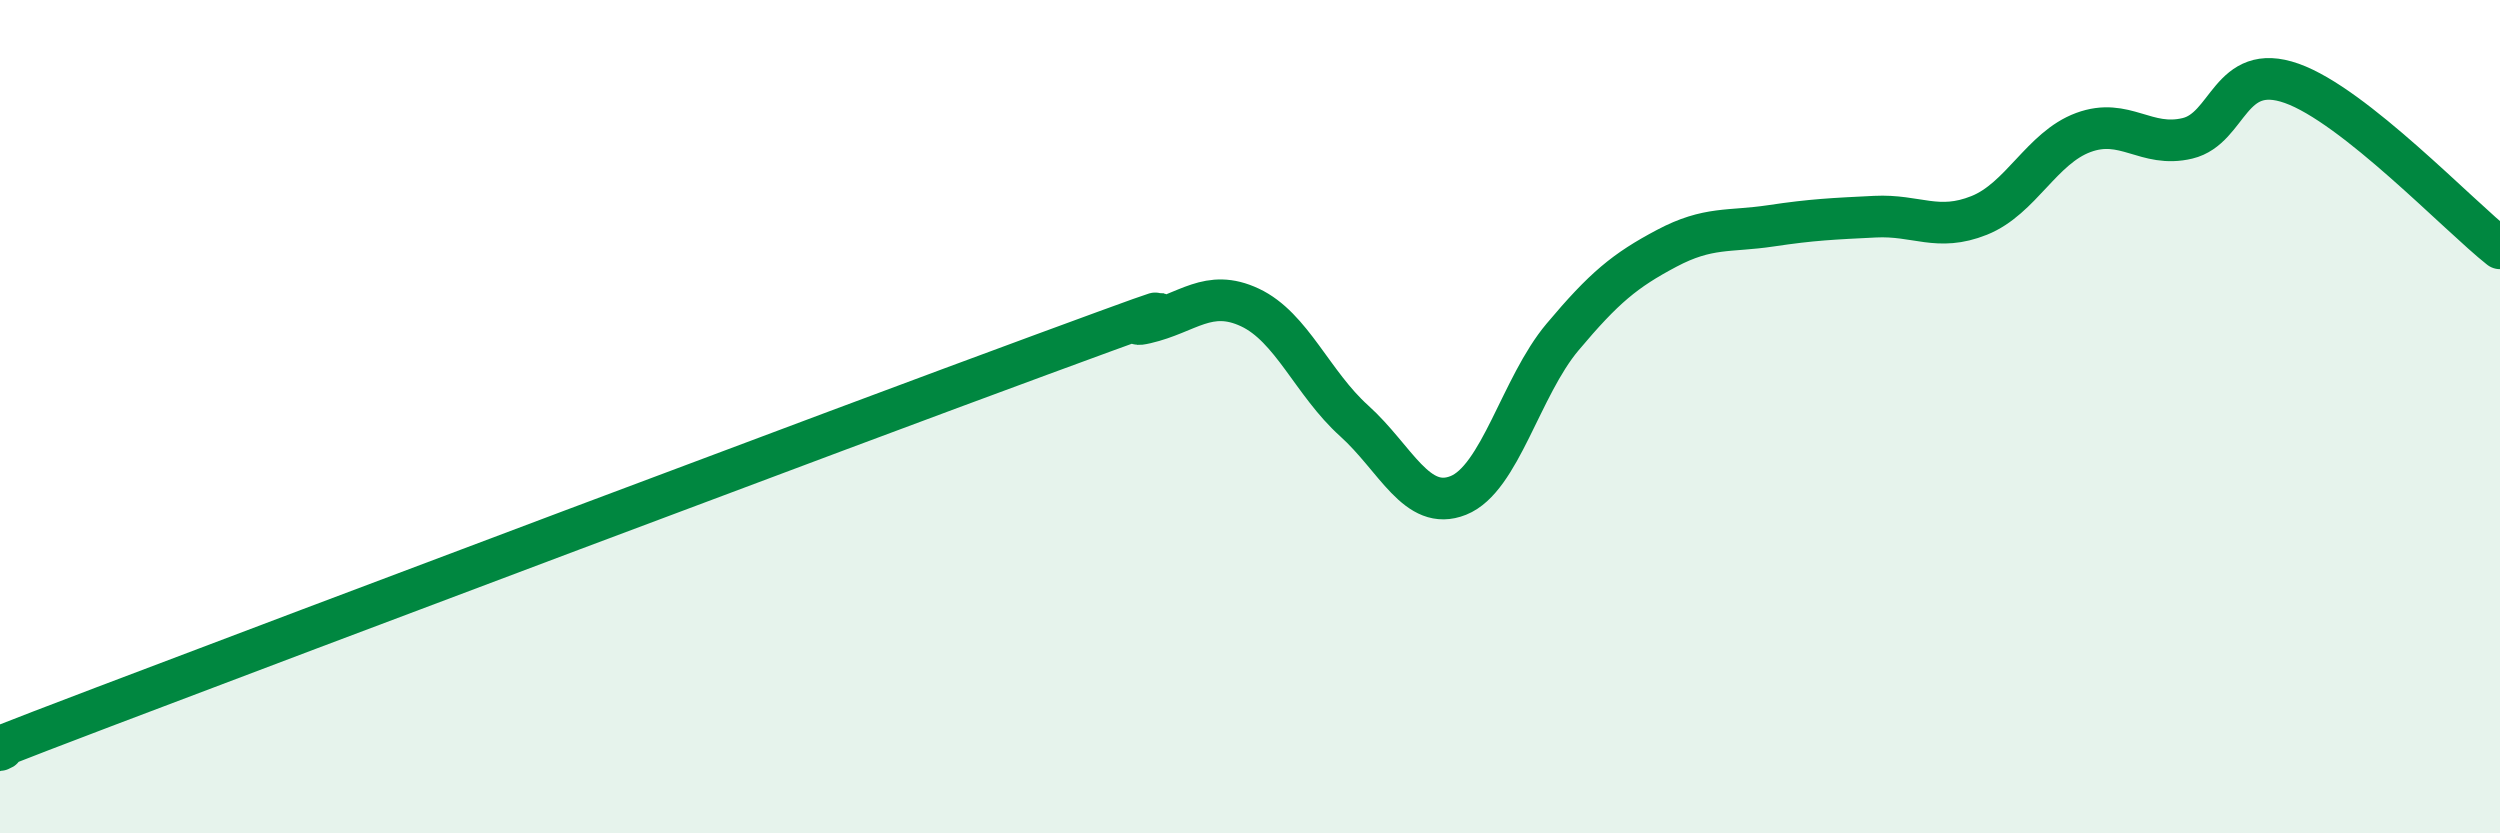
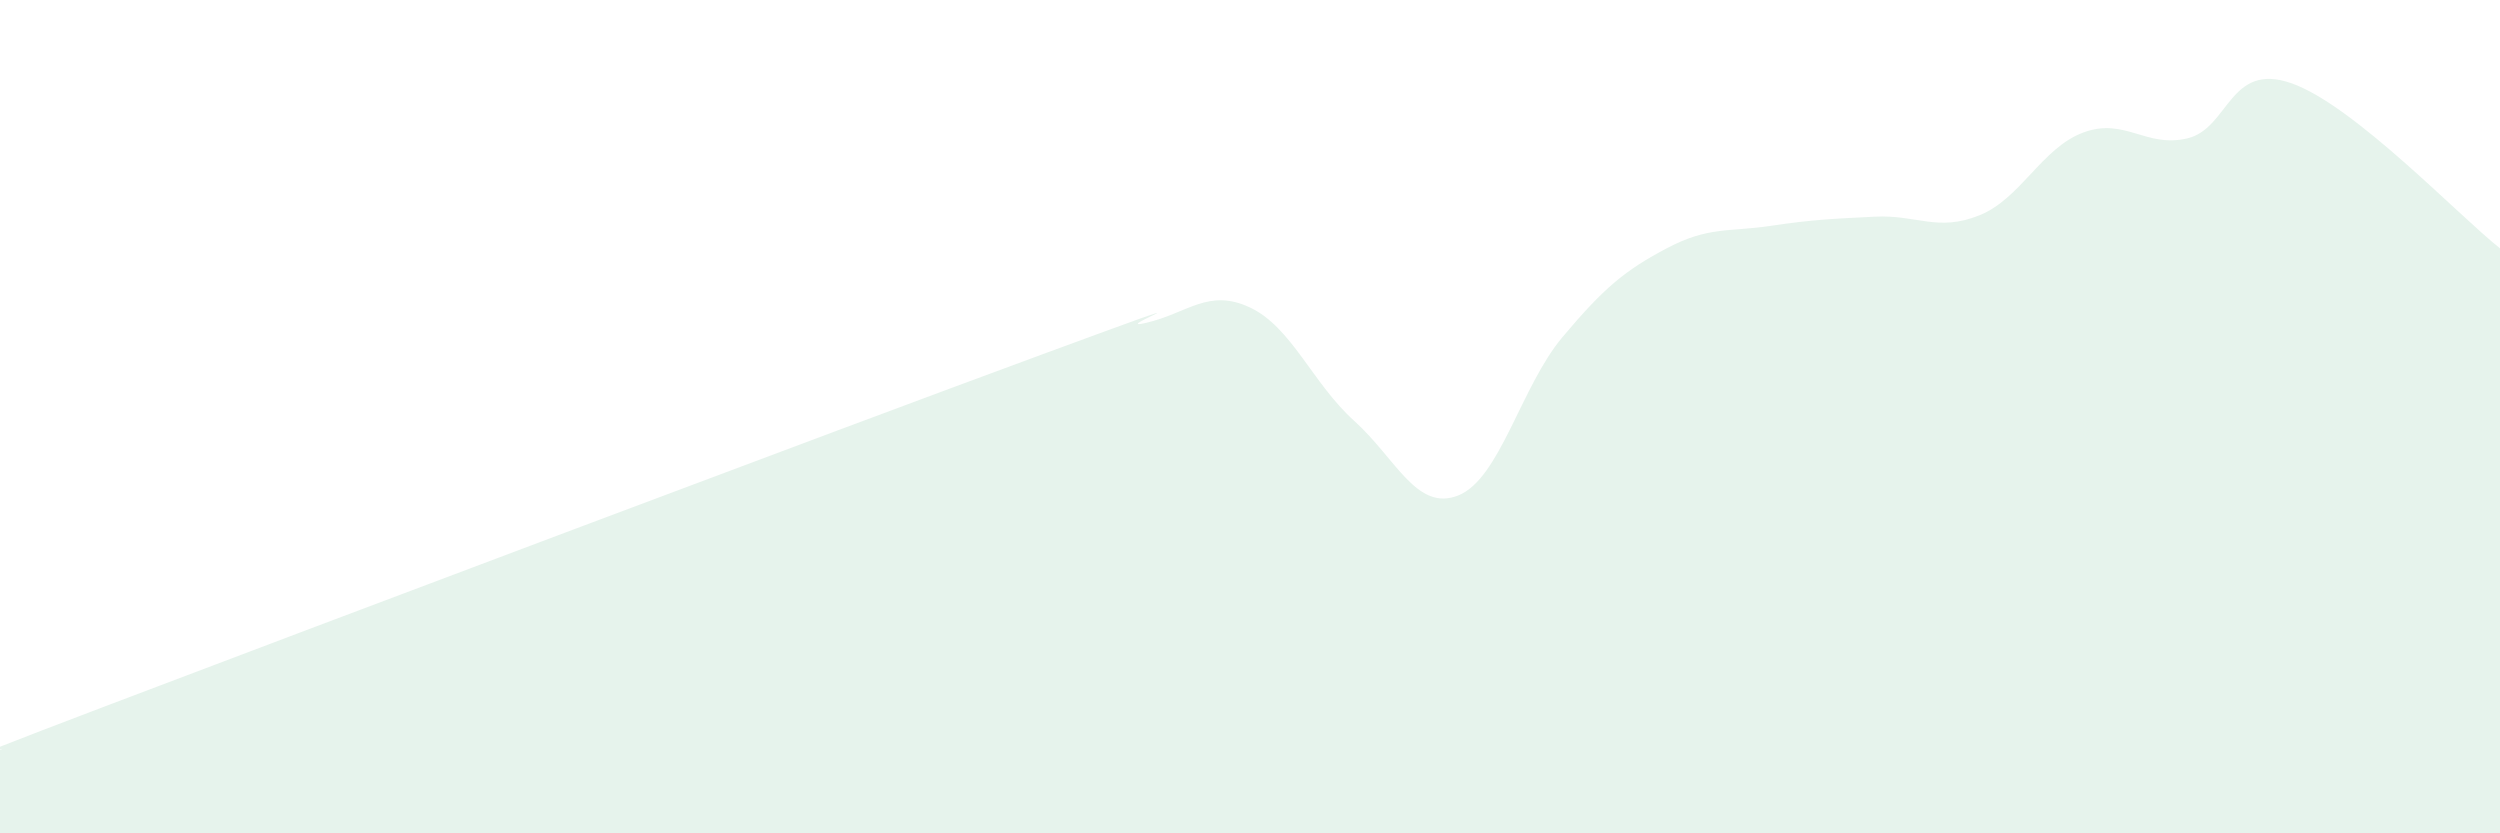
<svg xmlns="http://www.w3.org/2000/svg" width="60" height="20" viewBox="0 0 60 20">
  <path d="M 0,18 C 0.5,17.79 -2.5,18.86 2.5,16.96 C 7.5,15.06 20,10.35 25,8.51 C 30,6.67 26.5,7.98 27.5,7.75 C 28.5,7.52 29,6.91 30,7.38 C 31,7.85 31.5,9.2 32.5,10.1 C 33.5,11 34,12.29 35,11.89 C 36,11.49 36.5,9.28 37.5,8.09 C 38.5,6.9 39,6.49 40,5.96 C 41,5.43 41.5,5.57 42.5,5.42 C 43.5,5.27 44,5.25 45,5.2 C 46,5.15 46.5,5.57 47.5,5.17 C 48.5,4.77 49,3.55 50,3.18 C 51,2.81 51.5,3.56 52.5,3.32 C 53.5,3.08 53.5,1.47 55,2 C 56.5,2.53 59,5.17 60,5.96L60 20L0 20Z" fill="#008740" opacity="0.1" stroke-linecap="round" stroke-linejoin="round" />
-   <path d="M 0,18 C 0.5,17.79 -2.5,18.86 2.5,16.96 C 7.5,15.06 20,10.35 25,8.51 C 30,6.67 26.5,7.98 27.5,7.75 C 28.5,7.52 29,6.91 30,7.38 C 31,7.85 31.5,9.2 32.5,10.1 C 33.5,11 34,12.29 35,11.89 C 36,11.49 36.5,9.28 37.5,8.09 C 38.5,6.9 39,6.49 40,5.96 C 41,5.43 41.5,5.57 42.5,5.42 C 43.5,5.27 44,5.25 45,5.2 C 46,5.15 46.5,5.57 47.5,5.17 C 48.5,4.77 49,3.55 50,3.18 C 51,2.81 51.5,3.56 52.5,3.32 C 53.5,3.08 53.5,1.47 55,2 C 56.5,2.53 59,5.17 60,5.96" stroke="#008740" stroke-width="1" fill="none" stroke-linecap="round" stroke-linejoin="round" />
</svg>